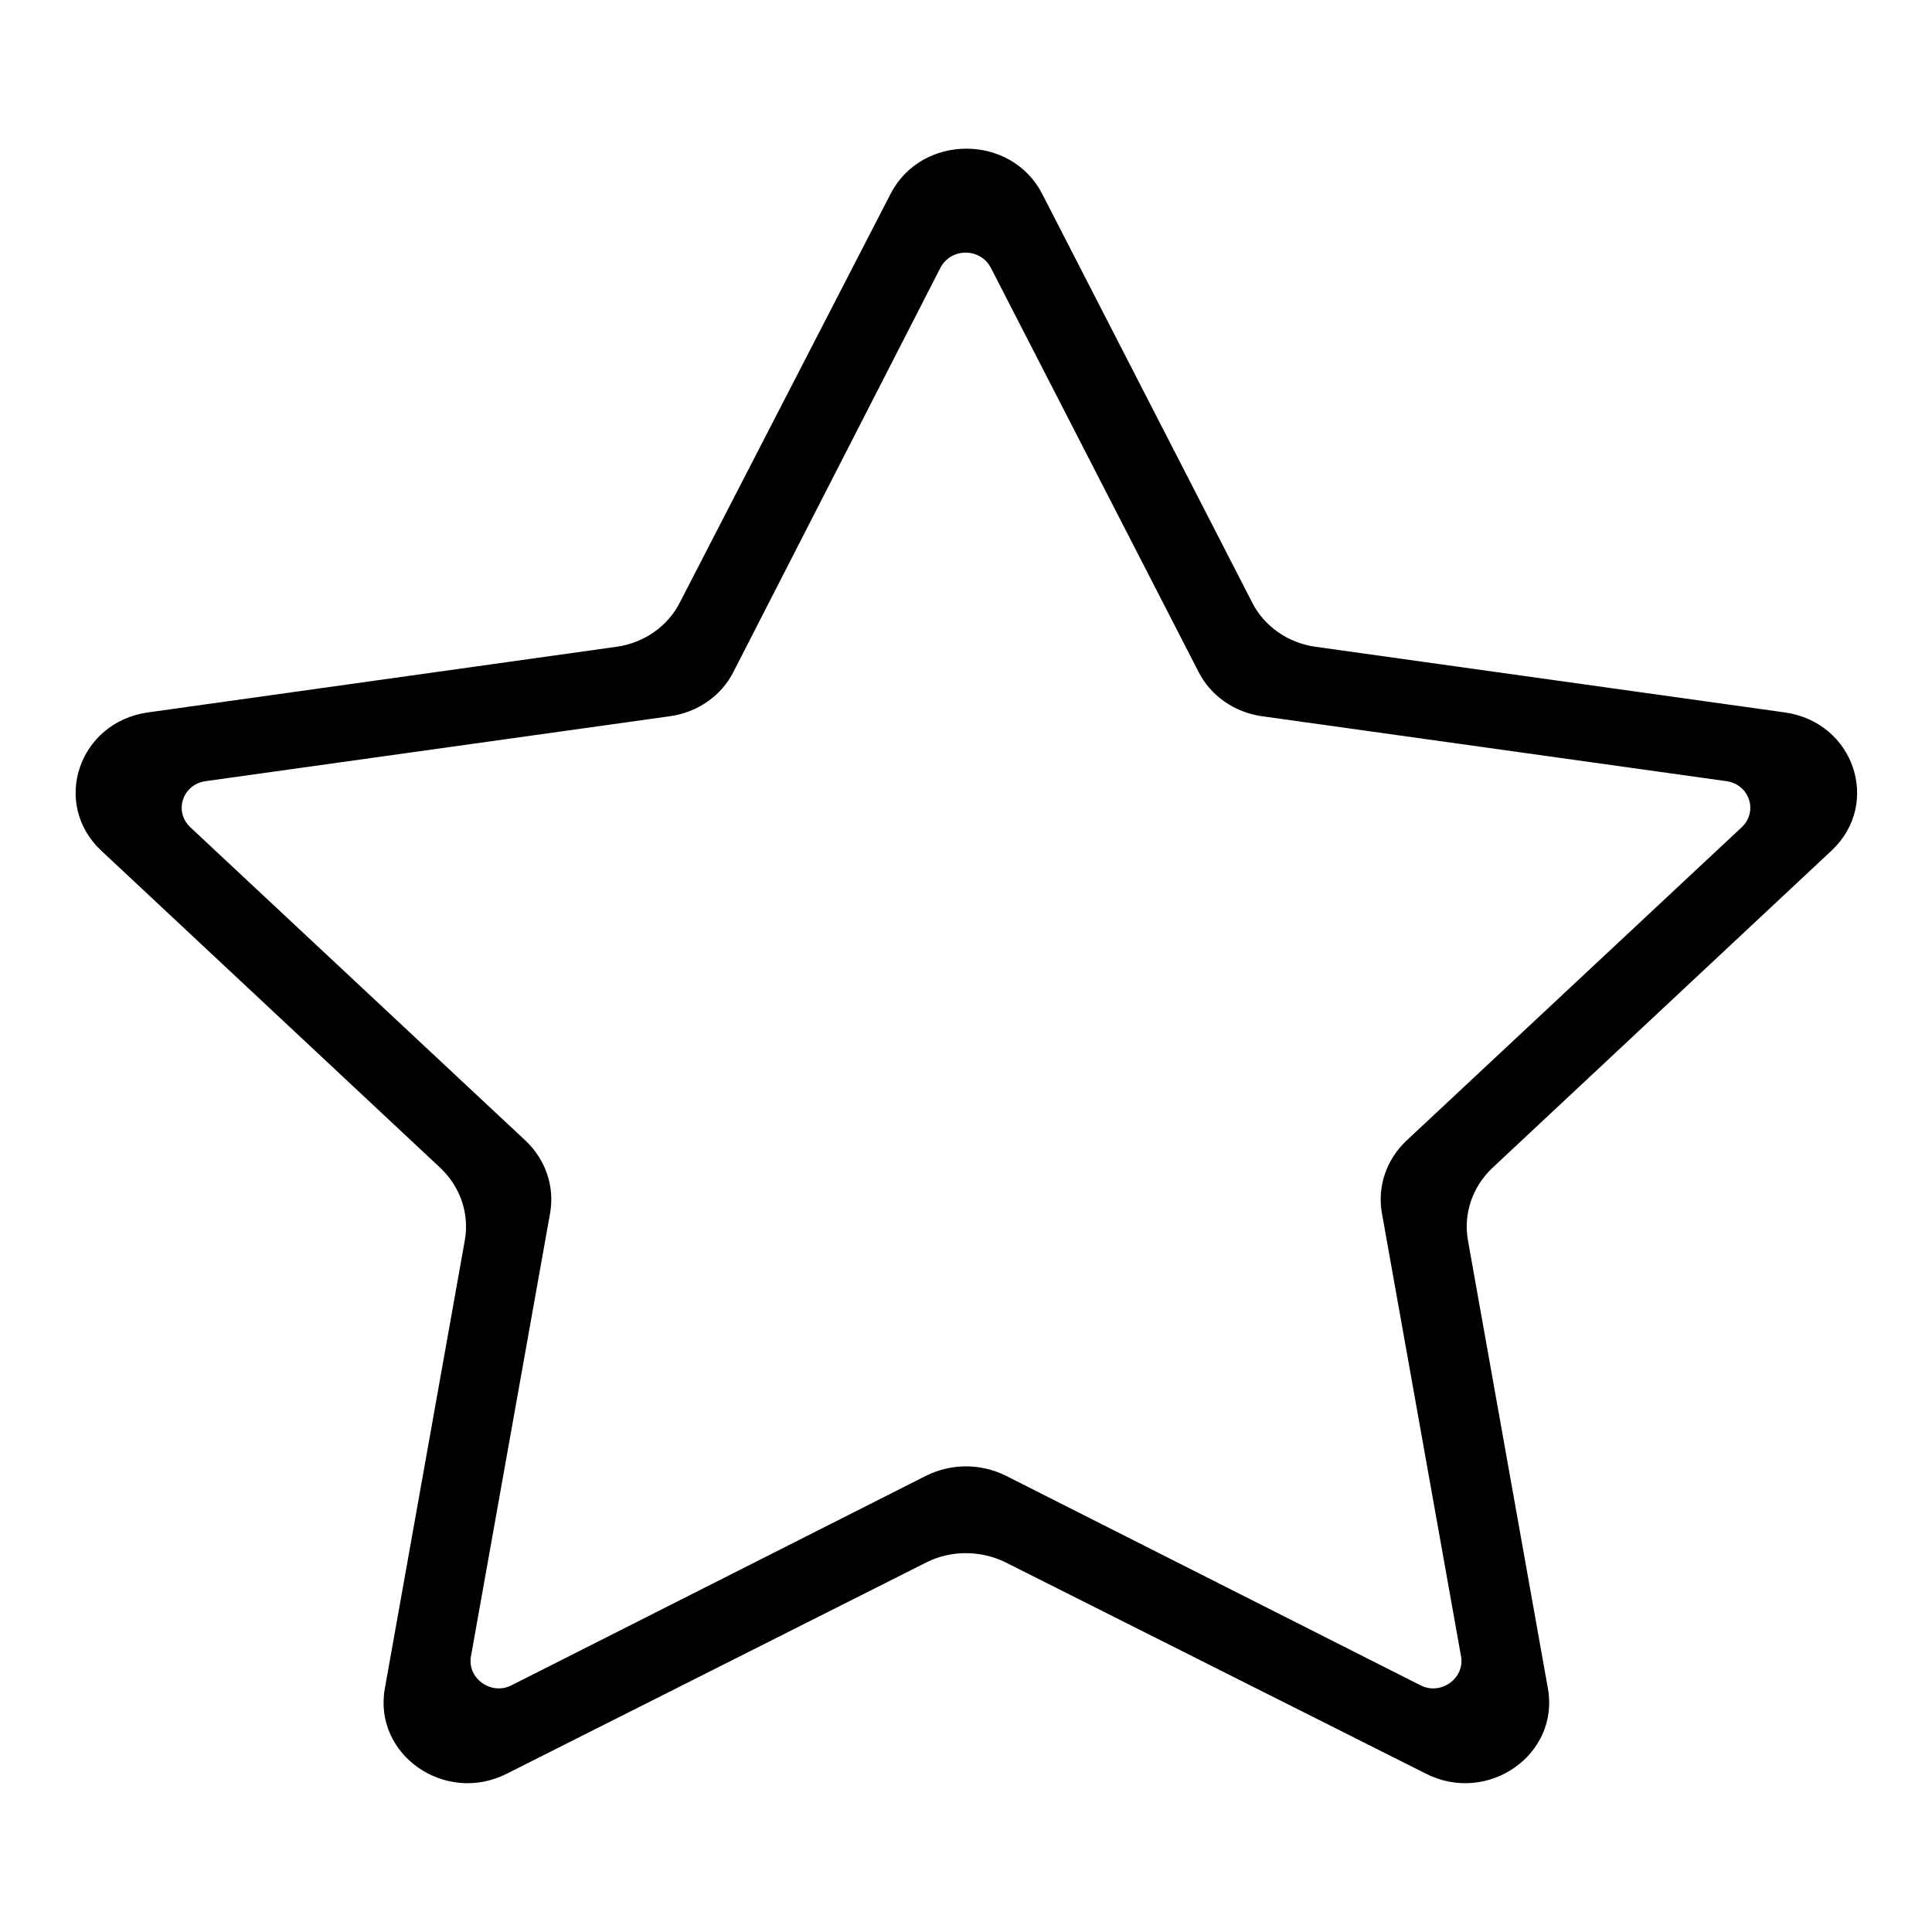
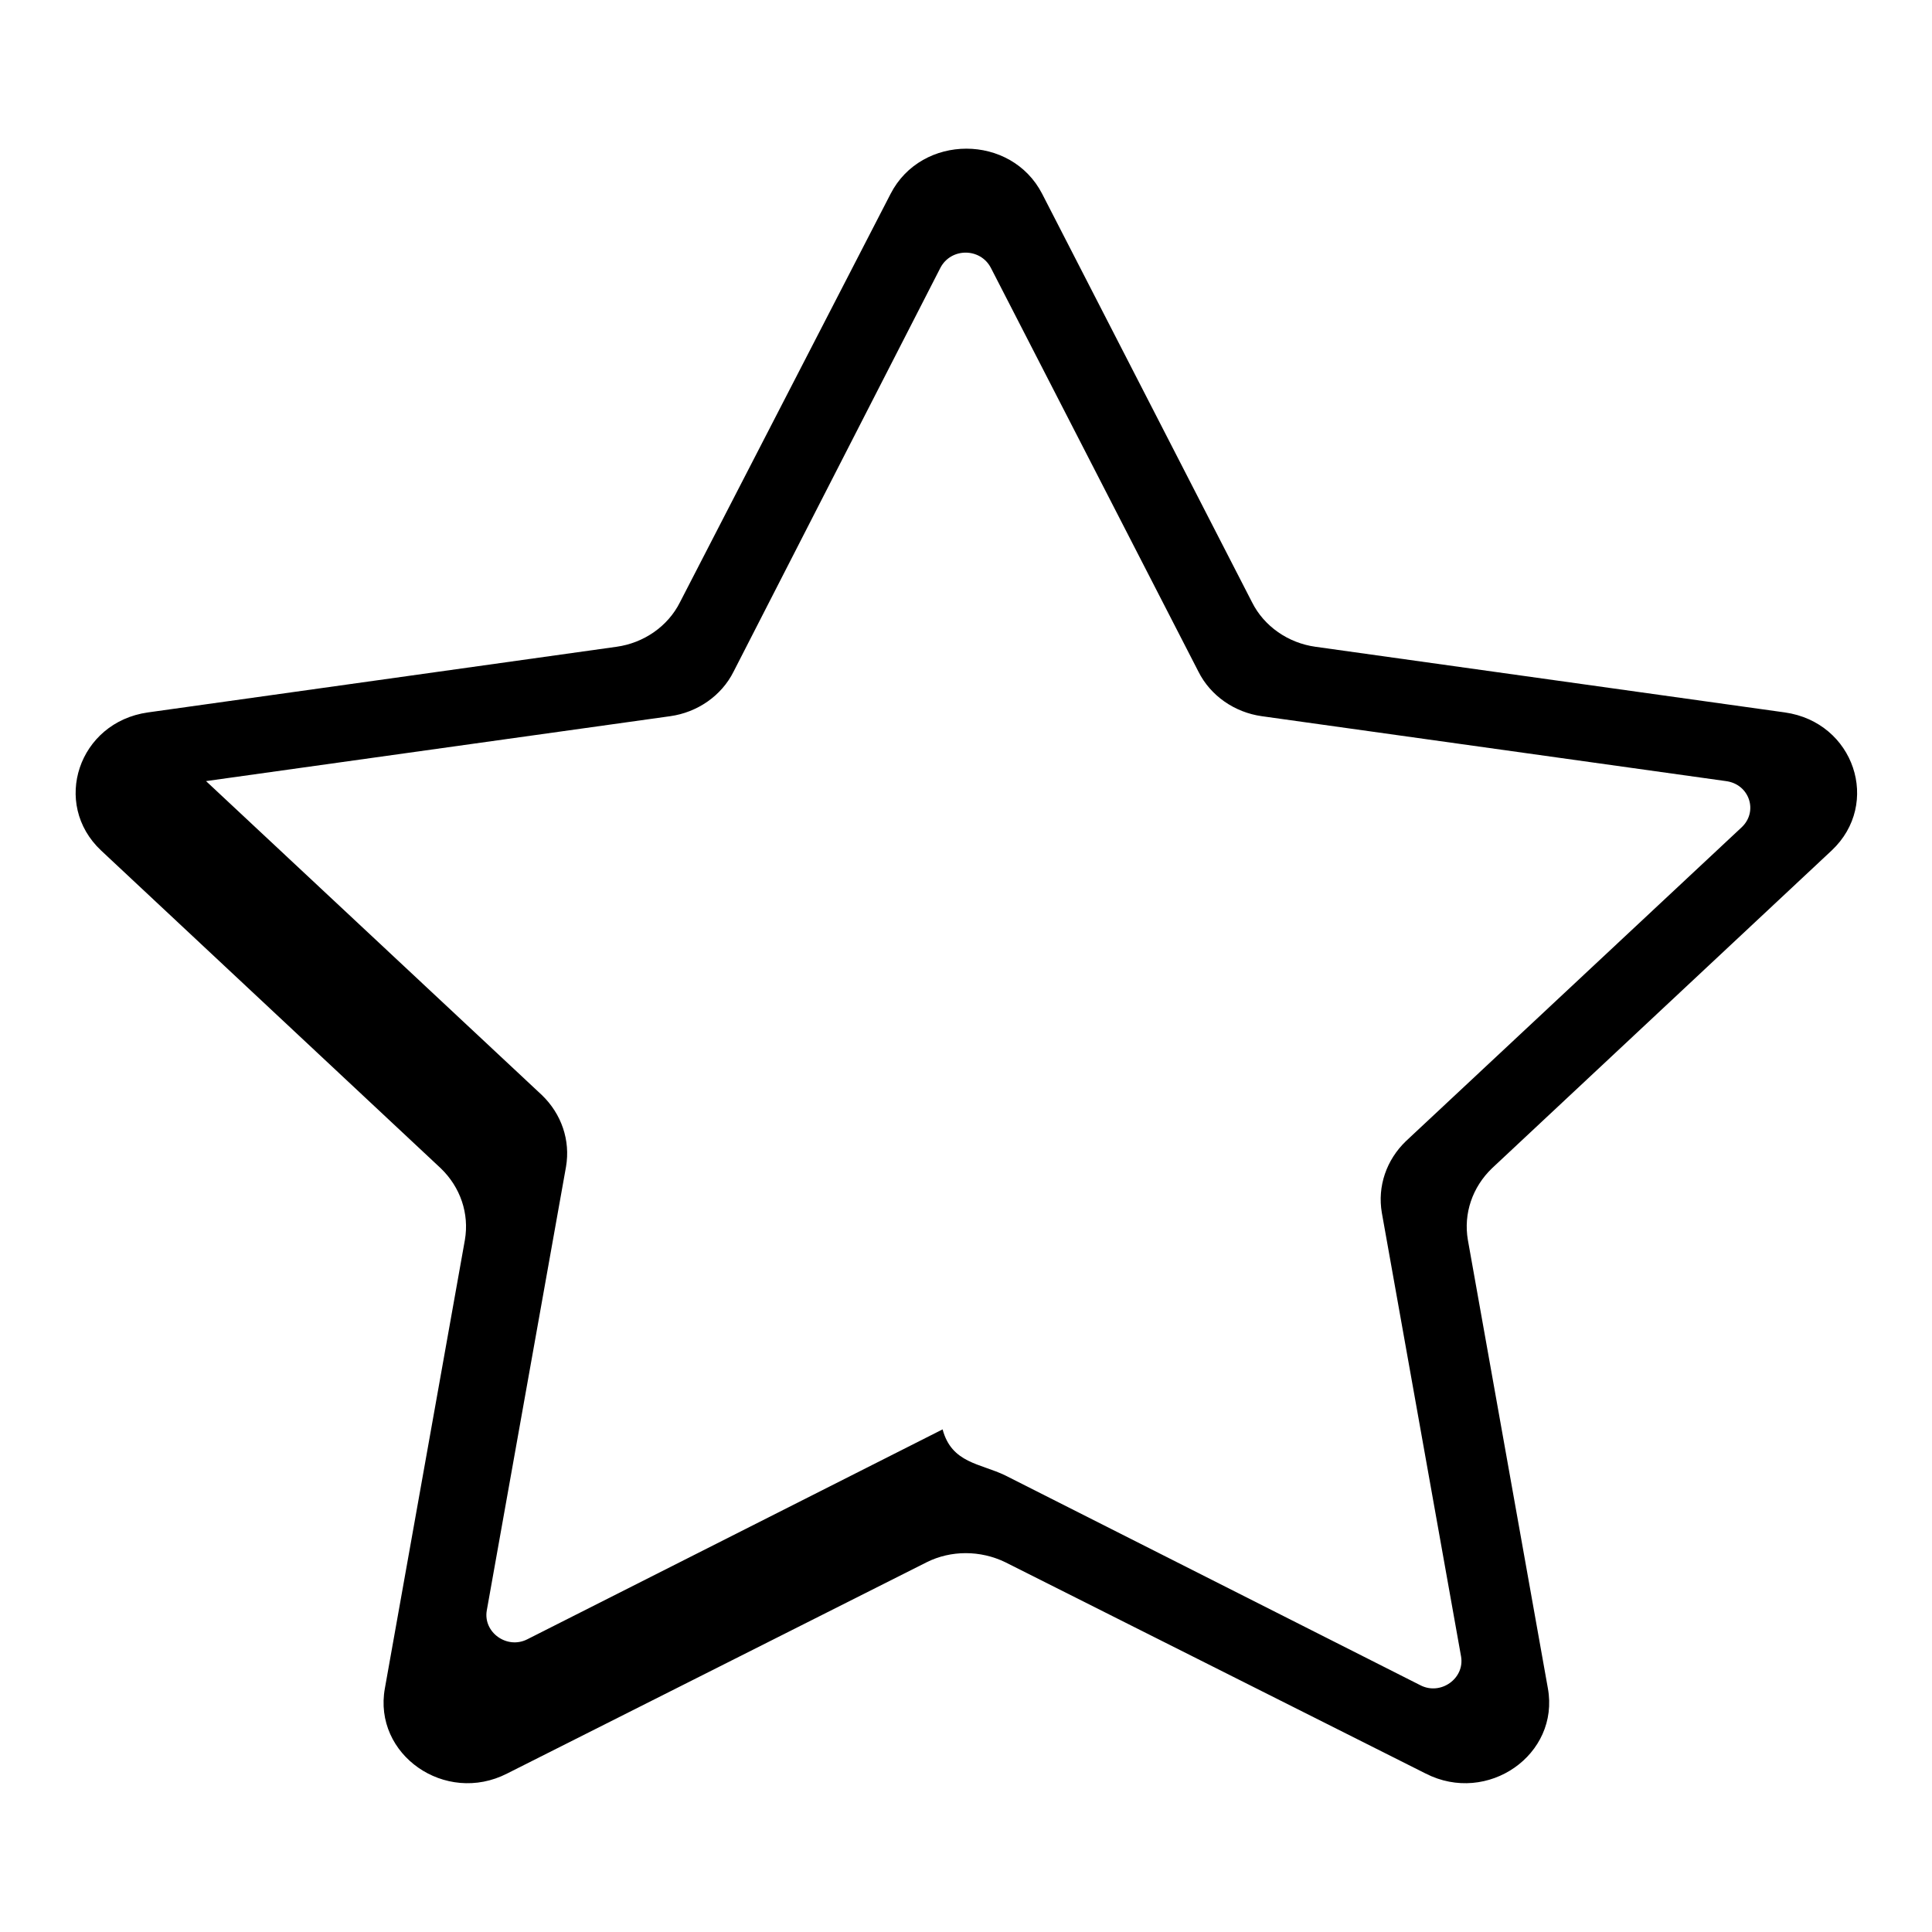
<svg xmlns="http://www.w3.org/2000/svg" version="1.1" x="0px" y="0px" viewBox="0 0 256 256" enable-background="new 0 0 256 256" xml:space="preserve">
  <g>
-     <path fill="#000000" d="M51,223.7l10.6-59.4c0.6-3.5-0.6-7-3.2-9.5l-45-42.1c-6.6-6.2-3-17,6.2-18.3l62.1-8.7 c3.6-0.5,6.8-2.7,8.4-5.9L118,25.7c4.1-8,16-8,20.1,0l27.8,54.1c1.6,3.2,4.8,5.4,8.4,5.9l62.2,8.7c9.2,1.3,12.8,12.1,6.2,18.3 l-45,42.1c-2.6,2.5-3.8,6-3.2,9.5l10.6,59.4c1.6,8.8-8,15.5-16.2,11.3L133.2,207c-3.3-1.6-7.2-1.6-10.4,0L67.2,235 C59,239.2,49.4,232.5,51,223.7L51,223.7z M133.2,195.5l55,27.8c2.7,1.4,5.9-0.9,5.4-3.8l-10.5-58.8c-0.6-3.5,0.6-7,3.2-9.5 l44.5-41.6c2.2-2.1,1-5.7-2.1-6.1l-61.5-8.6c-3.6-0.5-6.8-2.7-8.4-5.9l-27.5-53.5c-1.4-2.7-5.3-2.7-6.7,0L97.2,89 c-1.6,3.2-4.8,5.4-8.4,5.9l-61.5,8.6c-3.1,0.4-4.3,4-2.1,6.1l44.5,41.6c2.6,2.5,3.8,6,3.2,9.5l-10.5,58.8c-0.5,2.9,2.7,5.2,5.4,3.8 l55-27.8C126.1,193.9,129.9,193.9,133.2,195.5L133.2,195.5z" />
+     <path fill="#000000" d="M51,223.7l10.6-59.4c0.6-3.5-0.6-7-3.2-9.5l-45-42.1c-6.6-6.2-3-17,6.2-18.3l62.1-8.7 c3.6-0.5,6.8-2.7,8.4-5.9L118,25.7c4.1-8,16-8,20.1,0l27.8,54.1c1.6,3.2,4.8,5.4,8.4,5.9l62.2,8.7c9.2,1.3,12.8,12.1,6.2,18.3 l-45,42.1c-2.6,2.5-3.8,6-3.2,9.5l10.6,59.4c1.6,8.8-8,15.5-16.2,11.3L133.2,207c-3.3-1.6-7.2-1.6-10.4,0L67.2,235 C59,239.2,49.4,232.5,51,223.7L51,223.7z M133.2,195.5l55,27.8c2.7,1.4,5.9-0.9,5.4-3.8l-10.5-58.8c-0.6-3.5,0.6-7,3.2-9.5 l44.5-41.6c2.2-2.1,1-5.7-2.1-6.1l-61.5-8.6c-3.6-0.5-6.8-2.7-8.4-5.9l-27.5-53.5c-1.4-2.7-5.3-2.7-6.7,0L97.2,89 c-1.6,3.2-4.8,5.4-8.4,5.9l-61.5,8.6l44.5,41.6c2.6,2.5,3.8,6,3.2,9.5l-10.5,58.8c-0.5,2.9,2.7,5.2,5.4,3.8 l55-27.8C126.1,193.9,129.9,193.9,133.2,195.5L133.2,195.5z" />
  </g>
</svg>